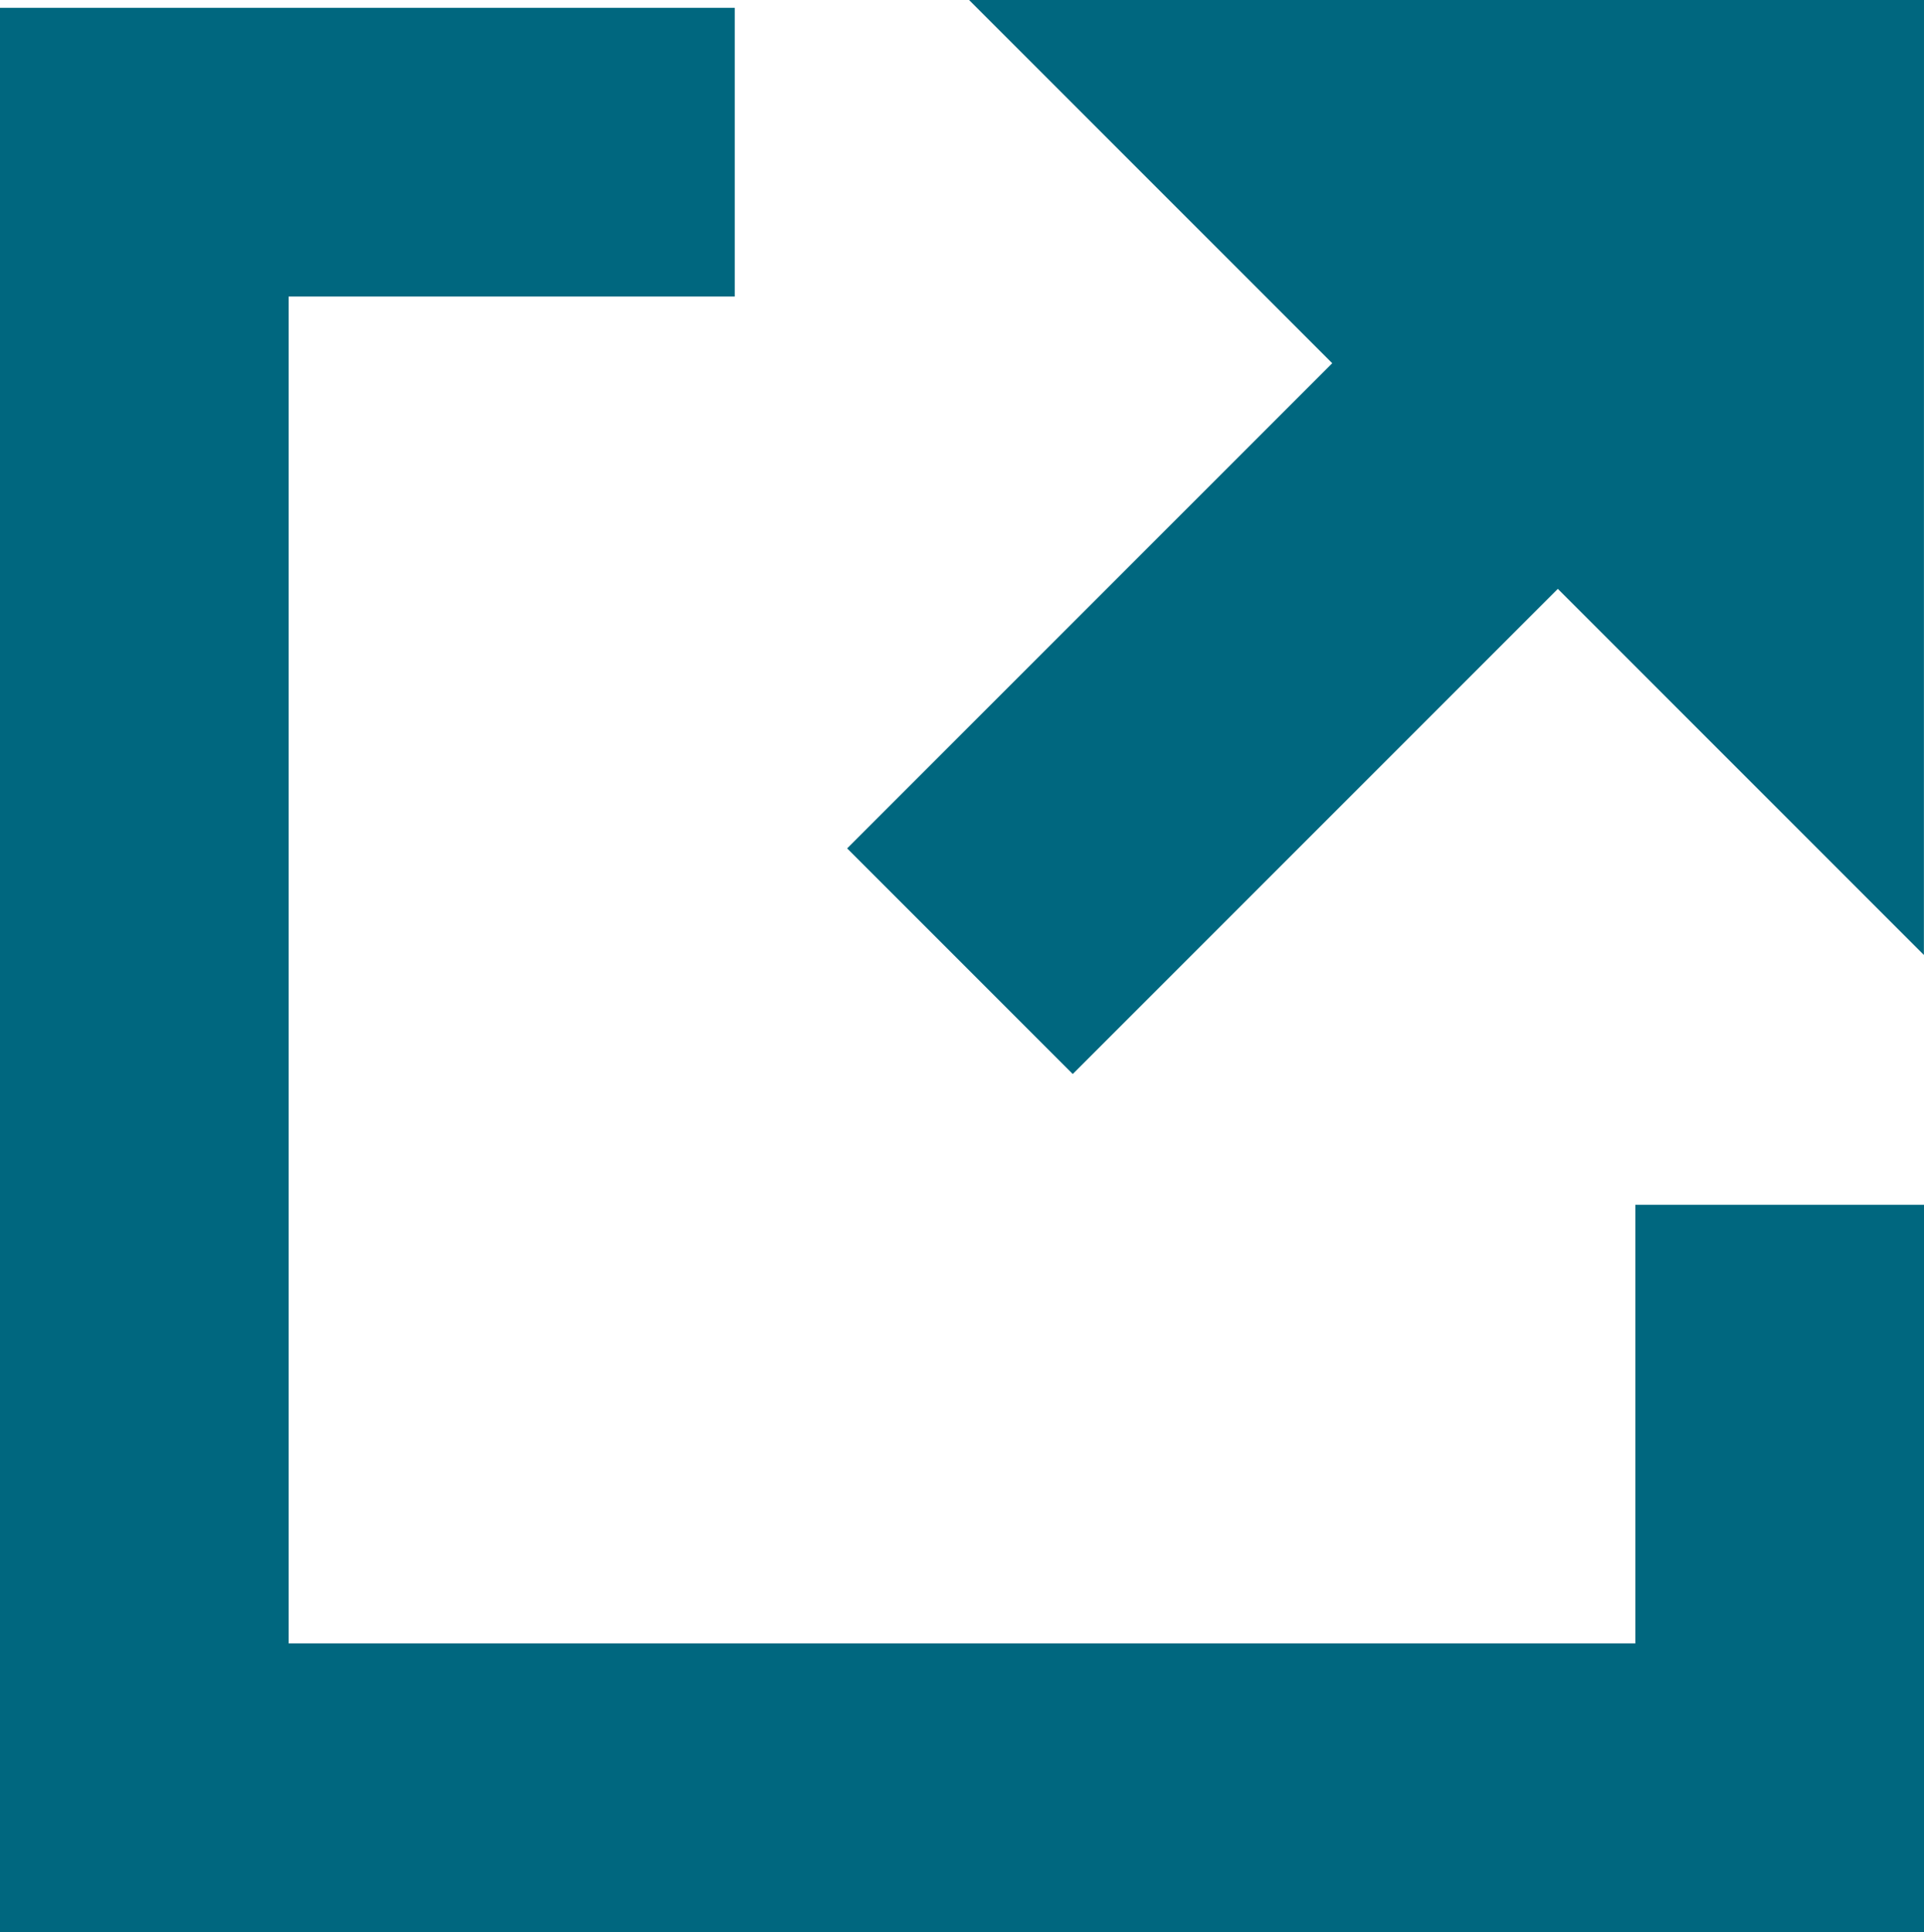
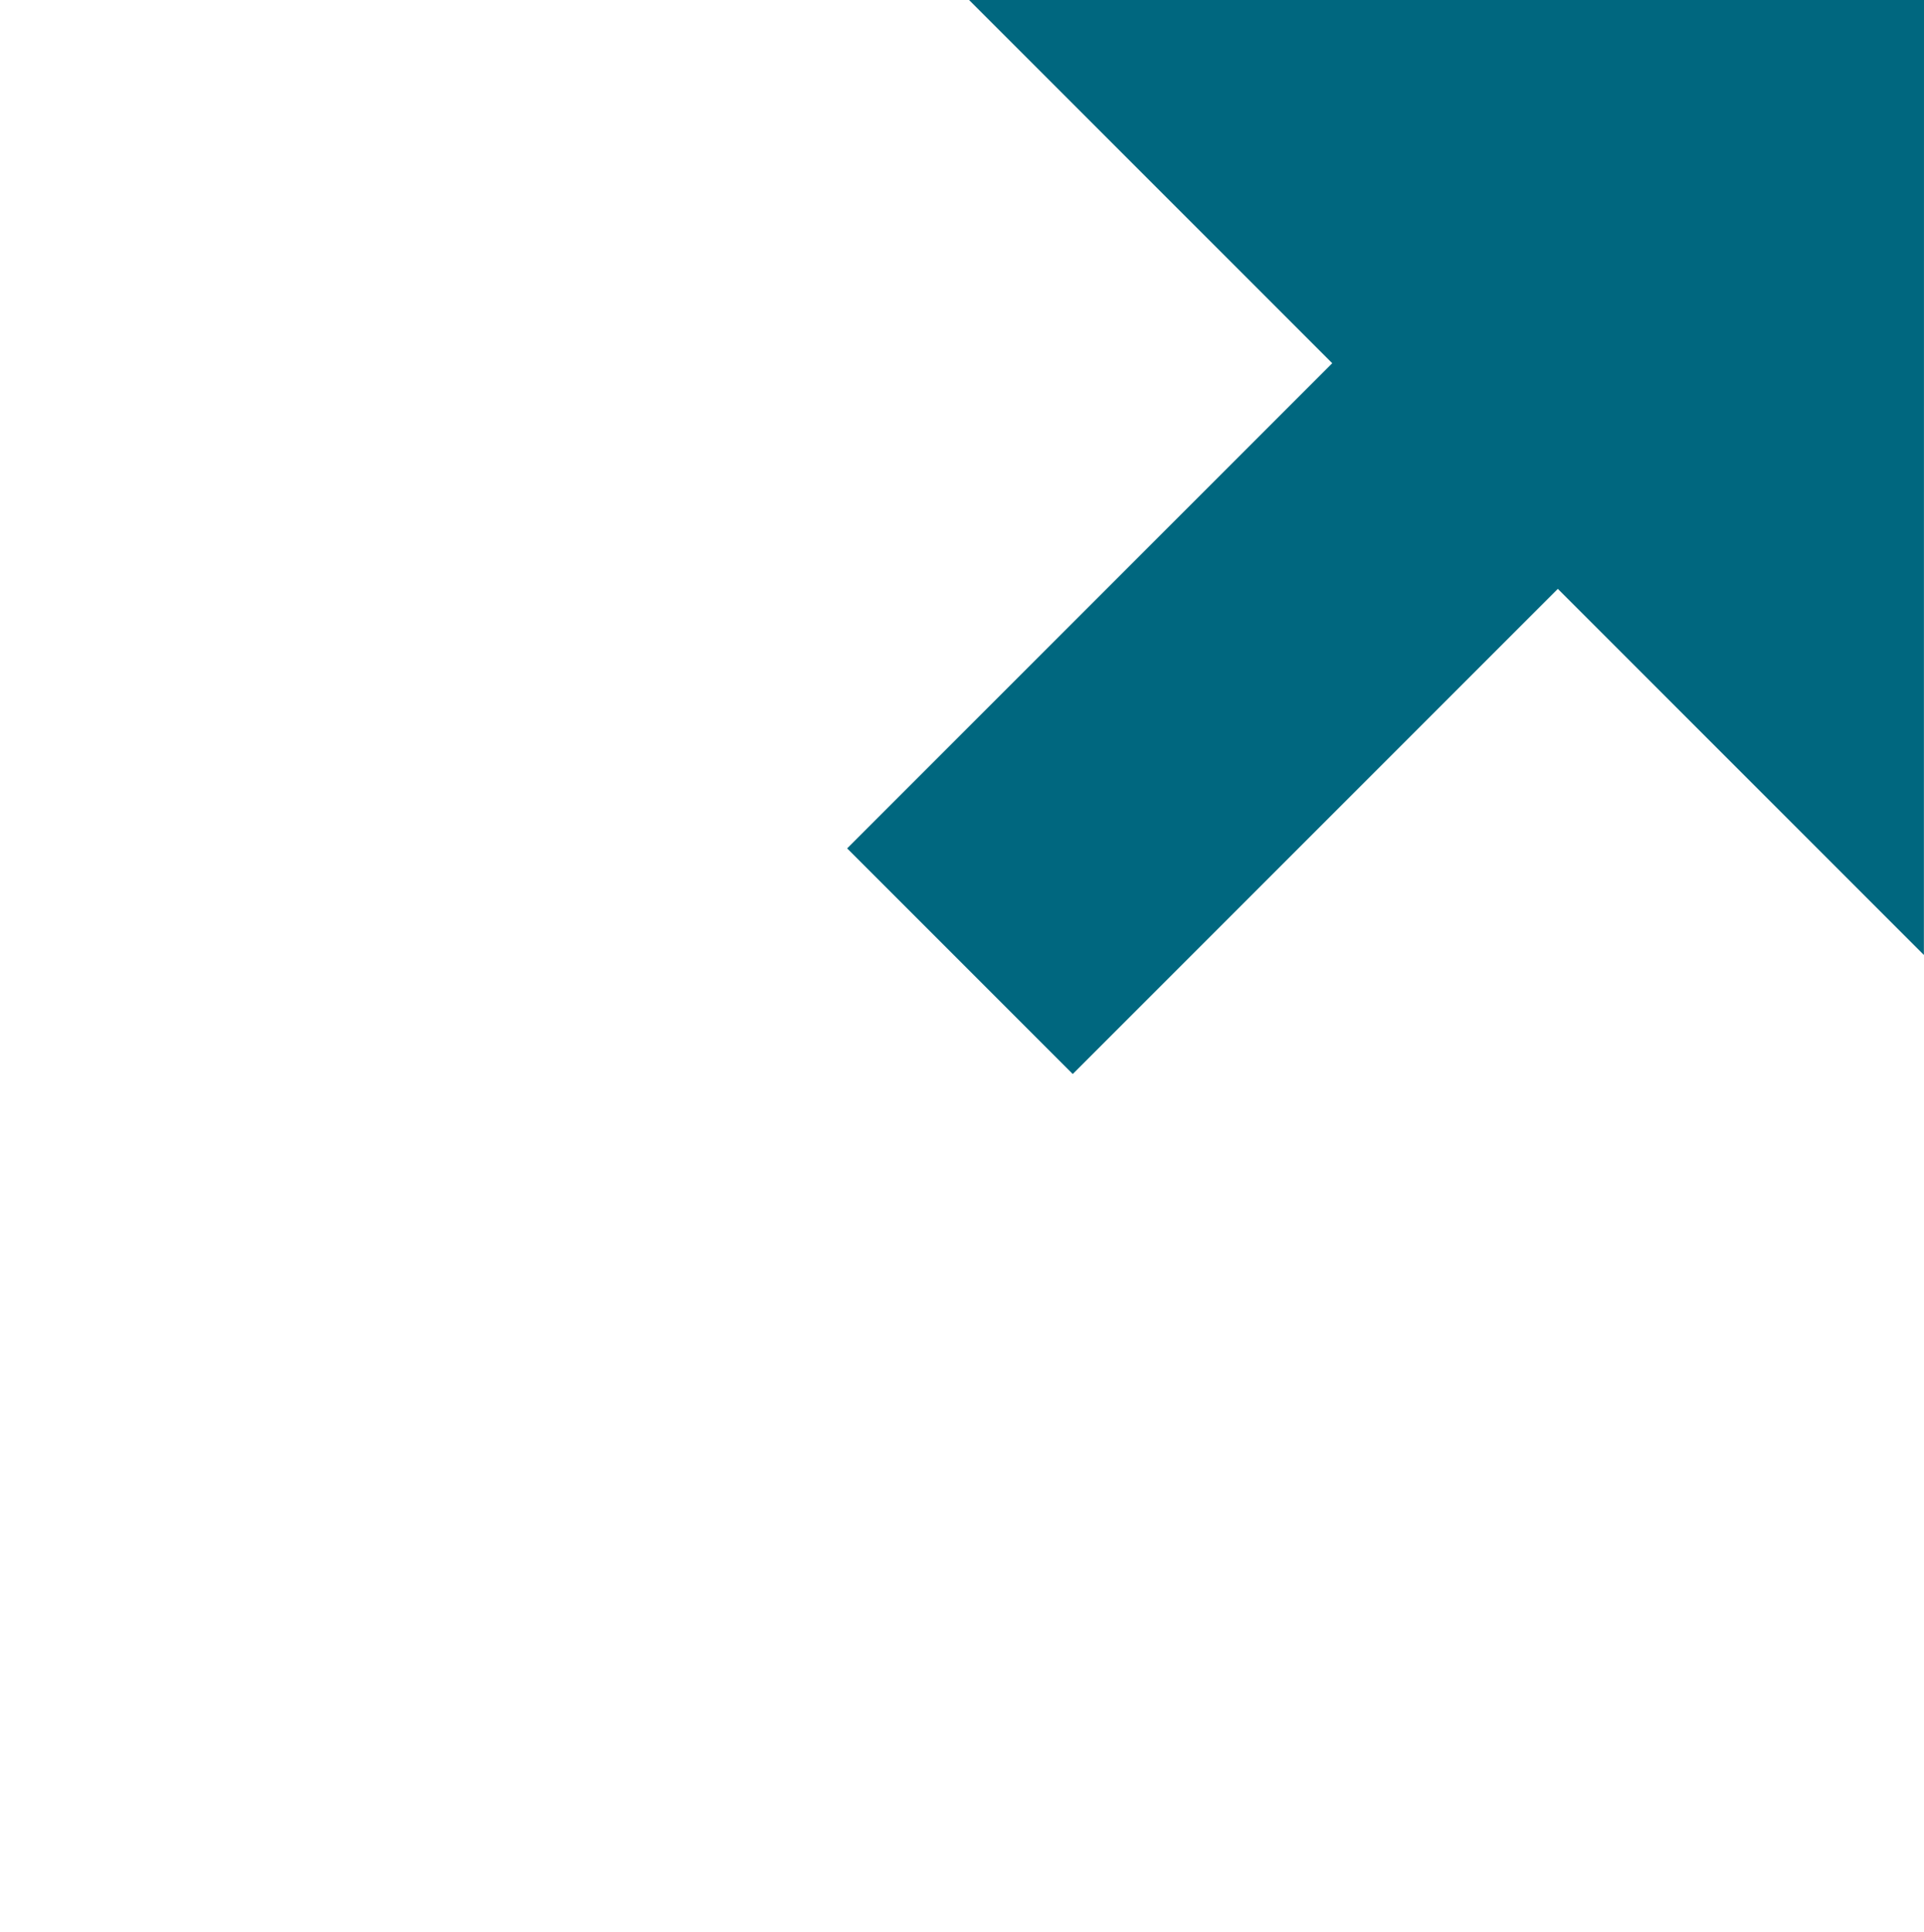
<svg xmlns="http://www.w3.org/2000/svg" width="19.189" height="19.267" viewBox="0 0 19.189 19.267">
  <defs>
    <style>
            .cls-1{fill:#00677f}
        </style>
  </defs>
  <g id="Group_32" transform="translate(-29.131 -37)">
-     <path id="Path_87" d="M45.441 49.846v4.374H32.01V40.789h4.449V37.91h-7.328V57.1H48.32v-7.254z" class="cls-1" transform="translate(0 -0.832)" />
    <path id="Path_88" d="M138.1 37h-9.524l3.622 3.622-4.838 4.838 2.25 2.25 4.838-4.838 3.651 3.651z" class="cls-1" transform="translate(-89.78)" />
  </g>
</svg>